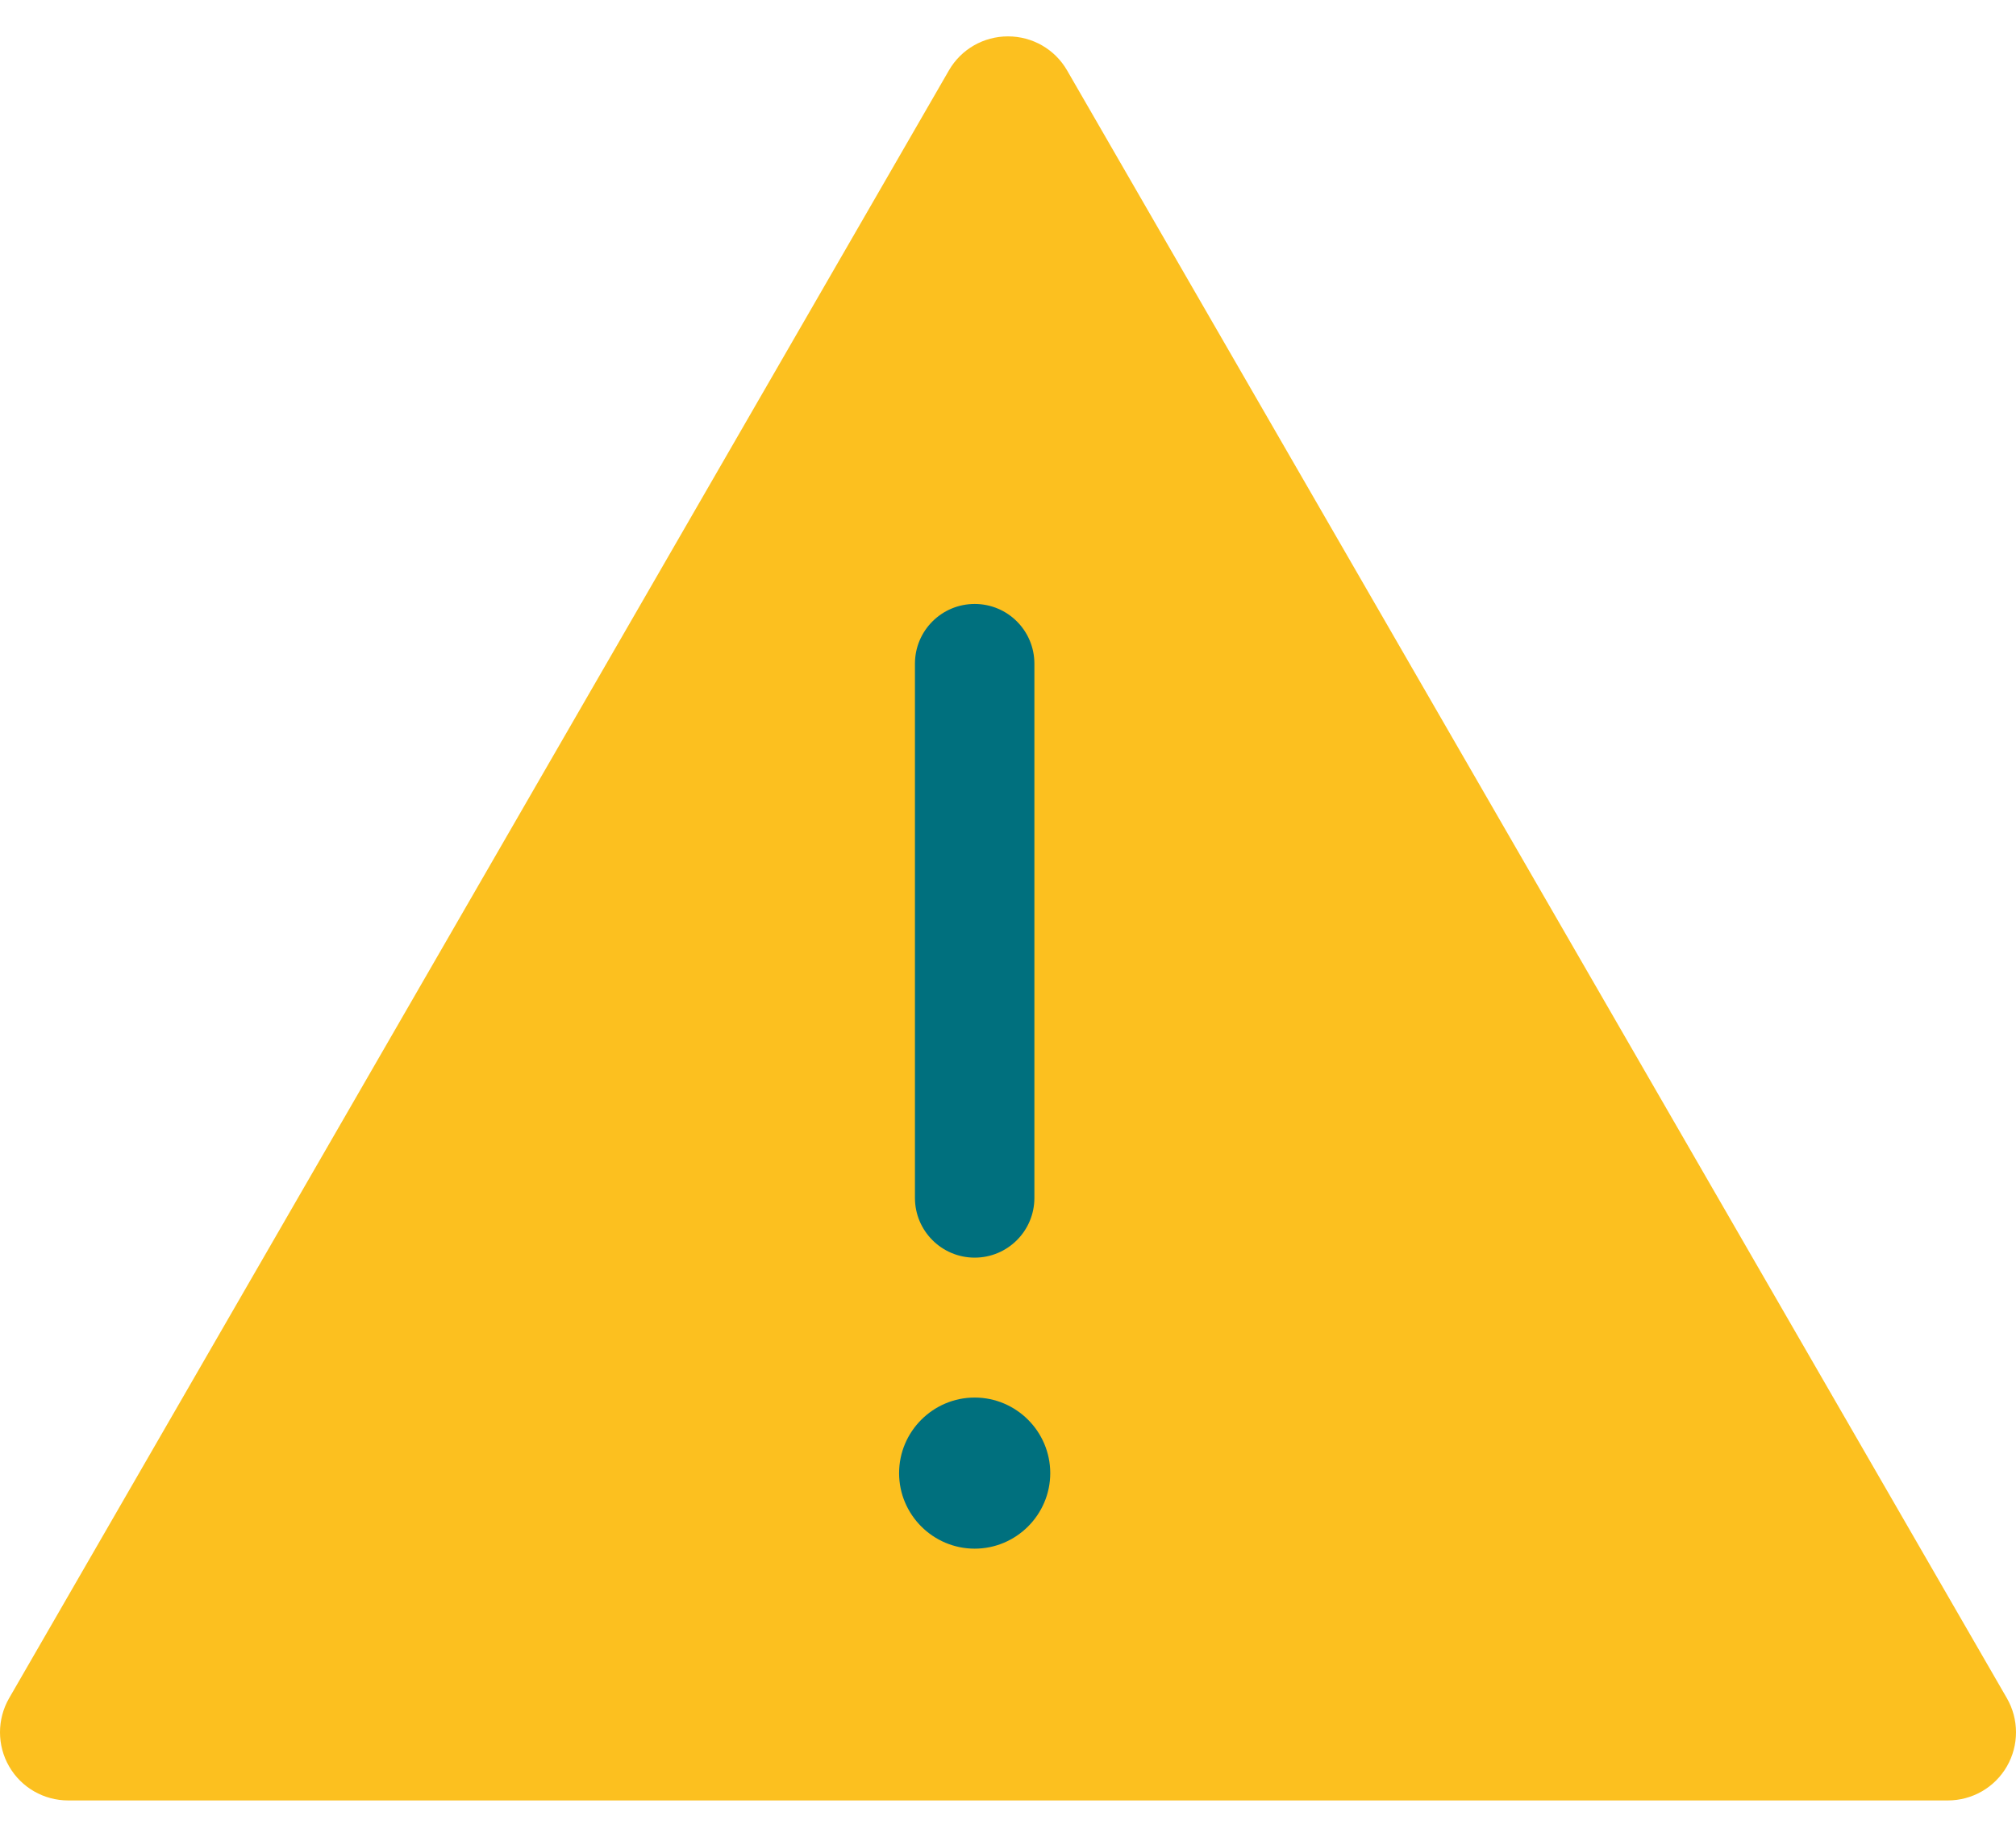
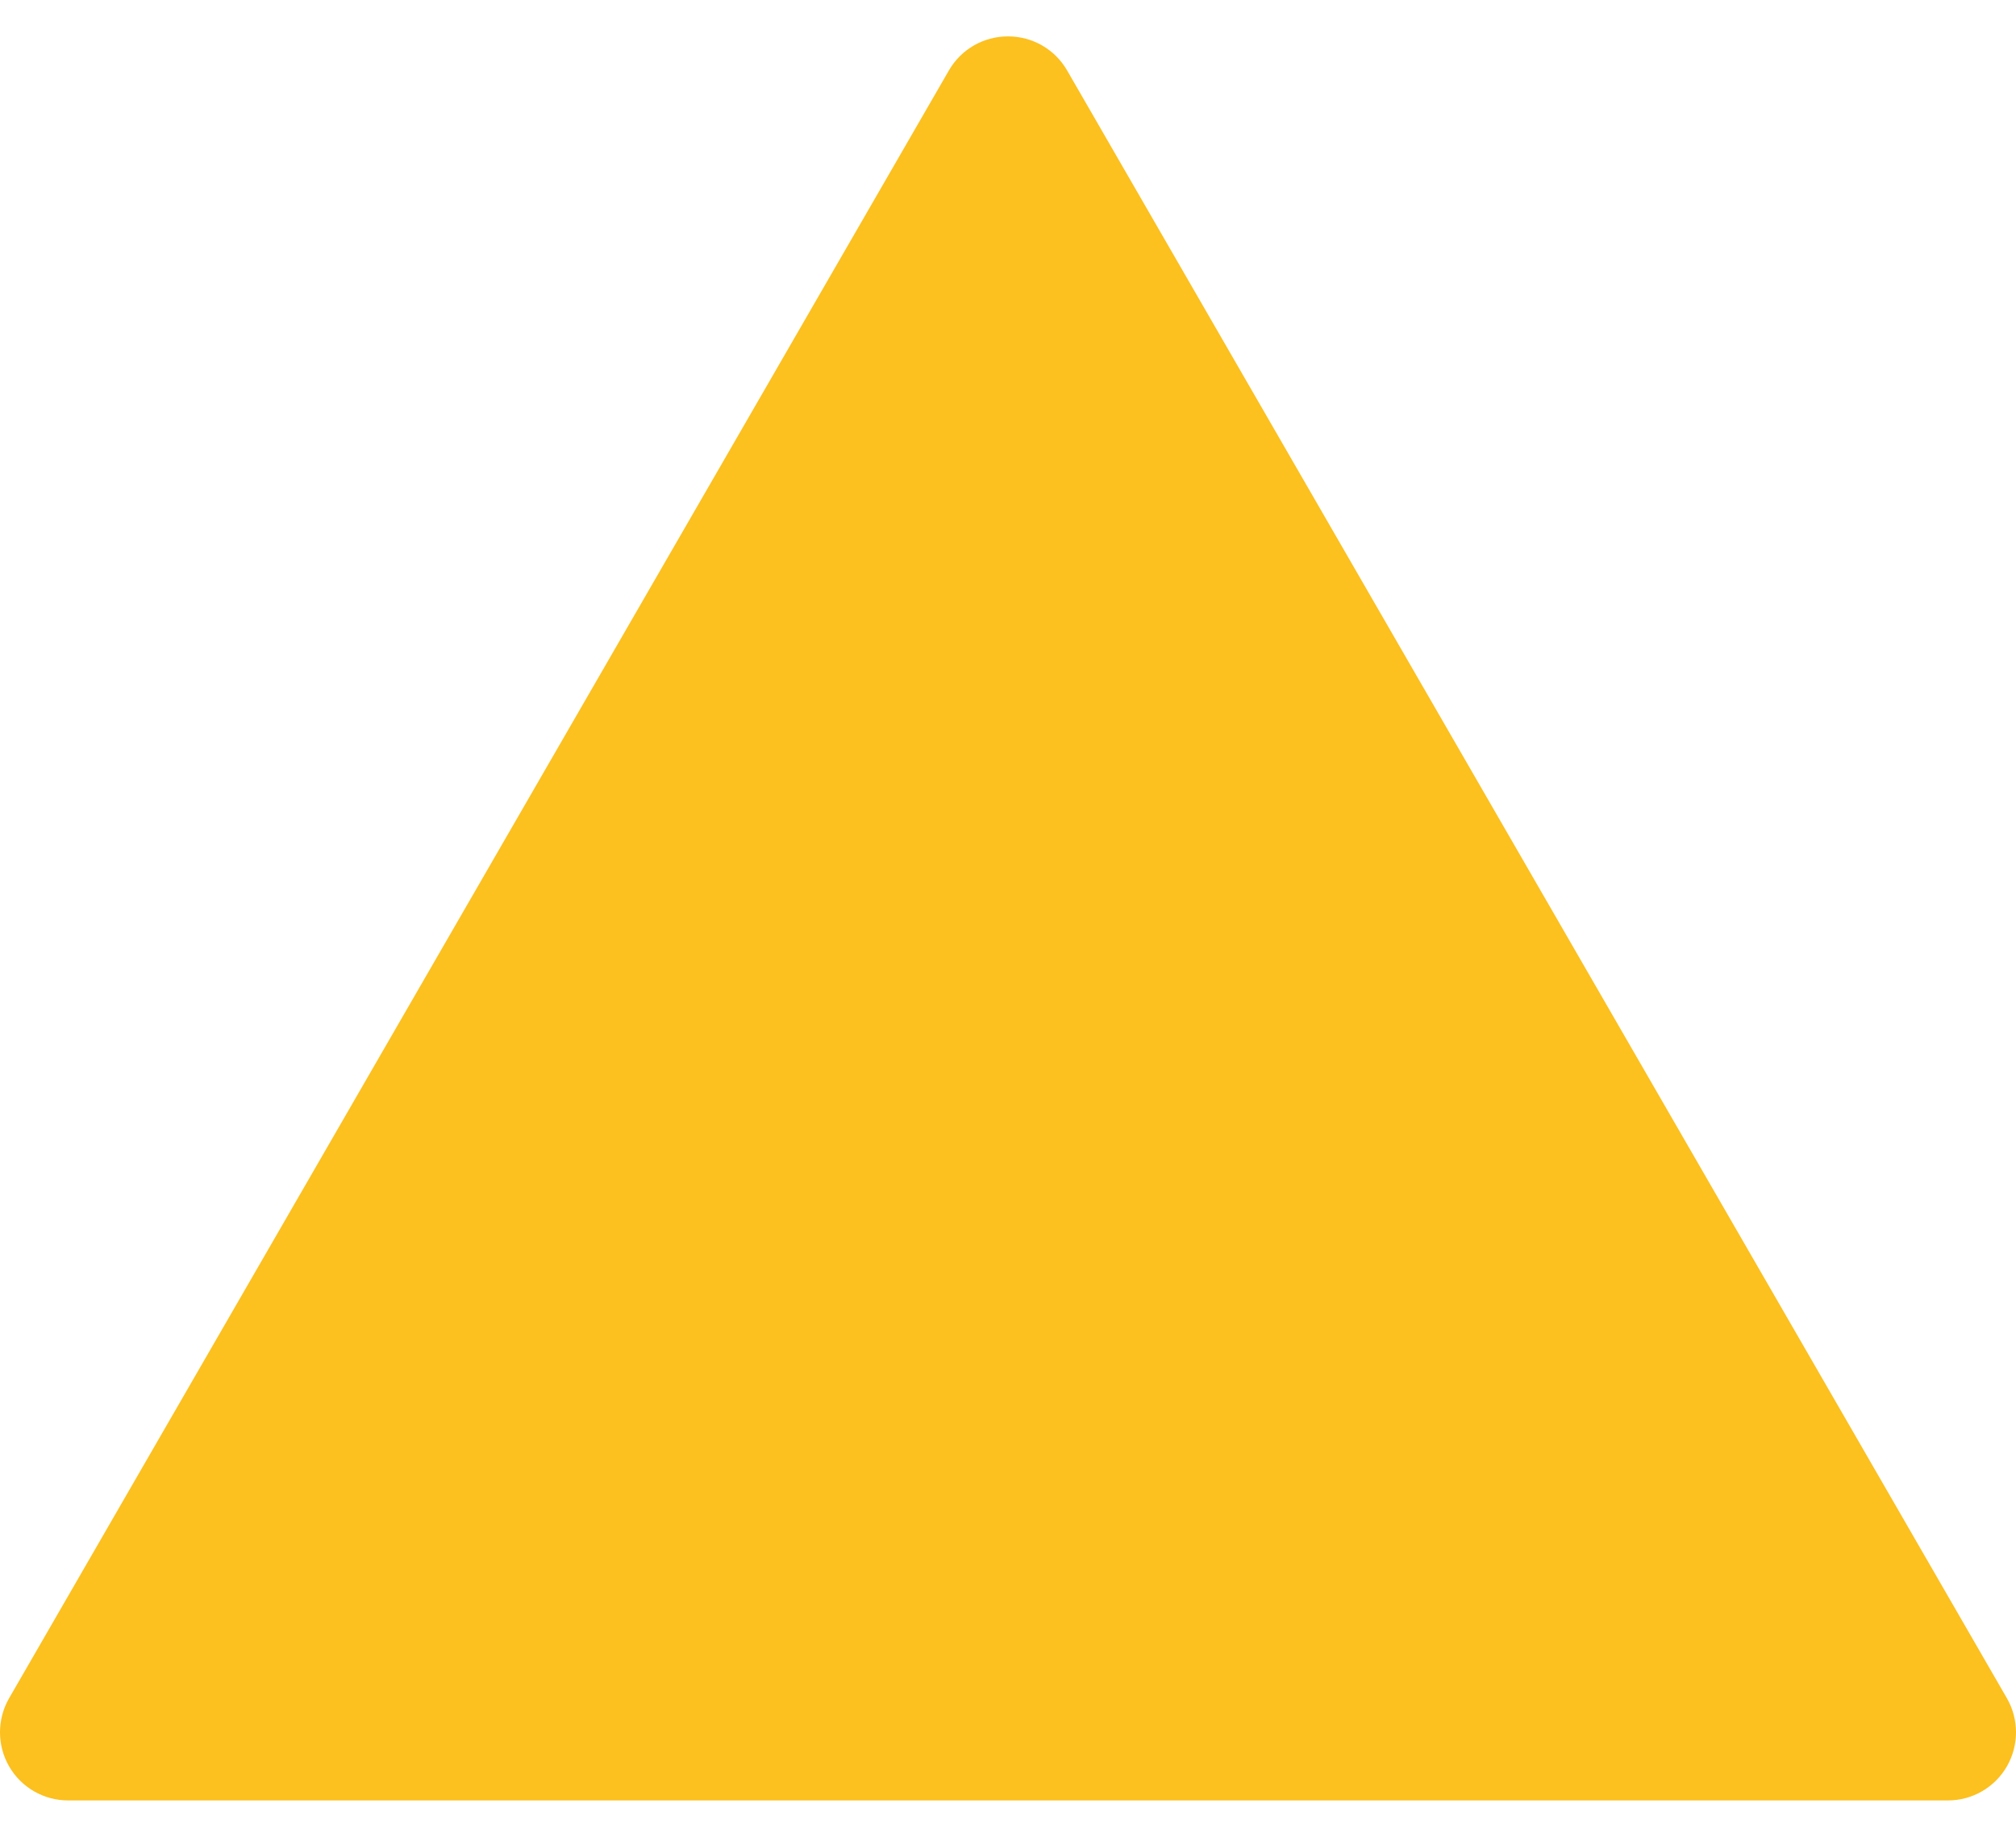
<svg xmlns="http://www.w3.org/2000/svg" width="45" height="41" viewBox="0 0 45 41" fill="none">
  <path d="M44.796 37.905L23.818 1.57C23.546 1.099 23.045 0.812 22.5 0.812C21.955 0.812 21.454 1.099 21.182 1.57L0.204 37.905C-0.068 38.376 -0.068 38.958 0.204 39.429C0.477 39.901 0.978 40.188 1.523 40.188H43.477C44.022 40.188 44.523 39.901 44.796 39.429C45.068 38.958 45.068 38.376 44.796 37.905Z" fill="#FCC01F" />
-   <path d="M21.756 28.072C21.02 28.072 20.423 27.475 20.423 26.739V14.814C20.423 14.077 21.02 13.481 21.756 13.481C22.493 13.481 23.089 14.077 23.089 14.814V26.739C23.089 27.475 22.493 28.072 21.756 28.072Z" fill="#00707E" />
-   <path d="M21.756 34.568C20.828 34.568 20.069 33.81 20.069 32.882C20.069 31.953 20.828 31.195 21.756 31.195C22.684 31.195 23.443 31.953 23.443 32.882C23.443 33.81 22.684 34.568 21.756 34.568Z" fill="#00707E" />
</svg>